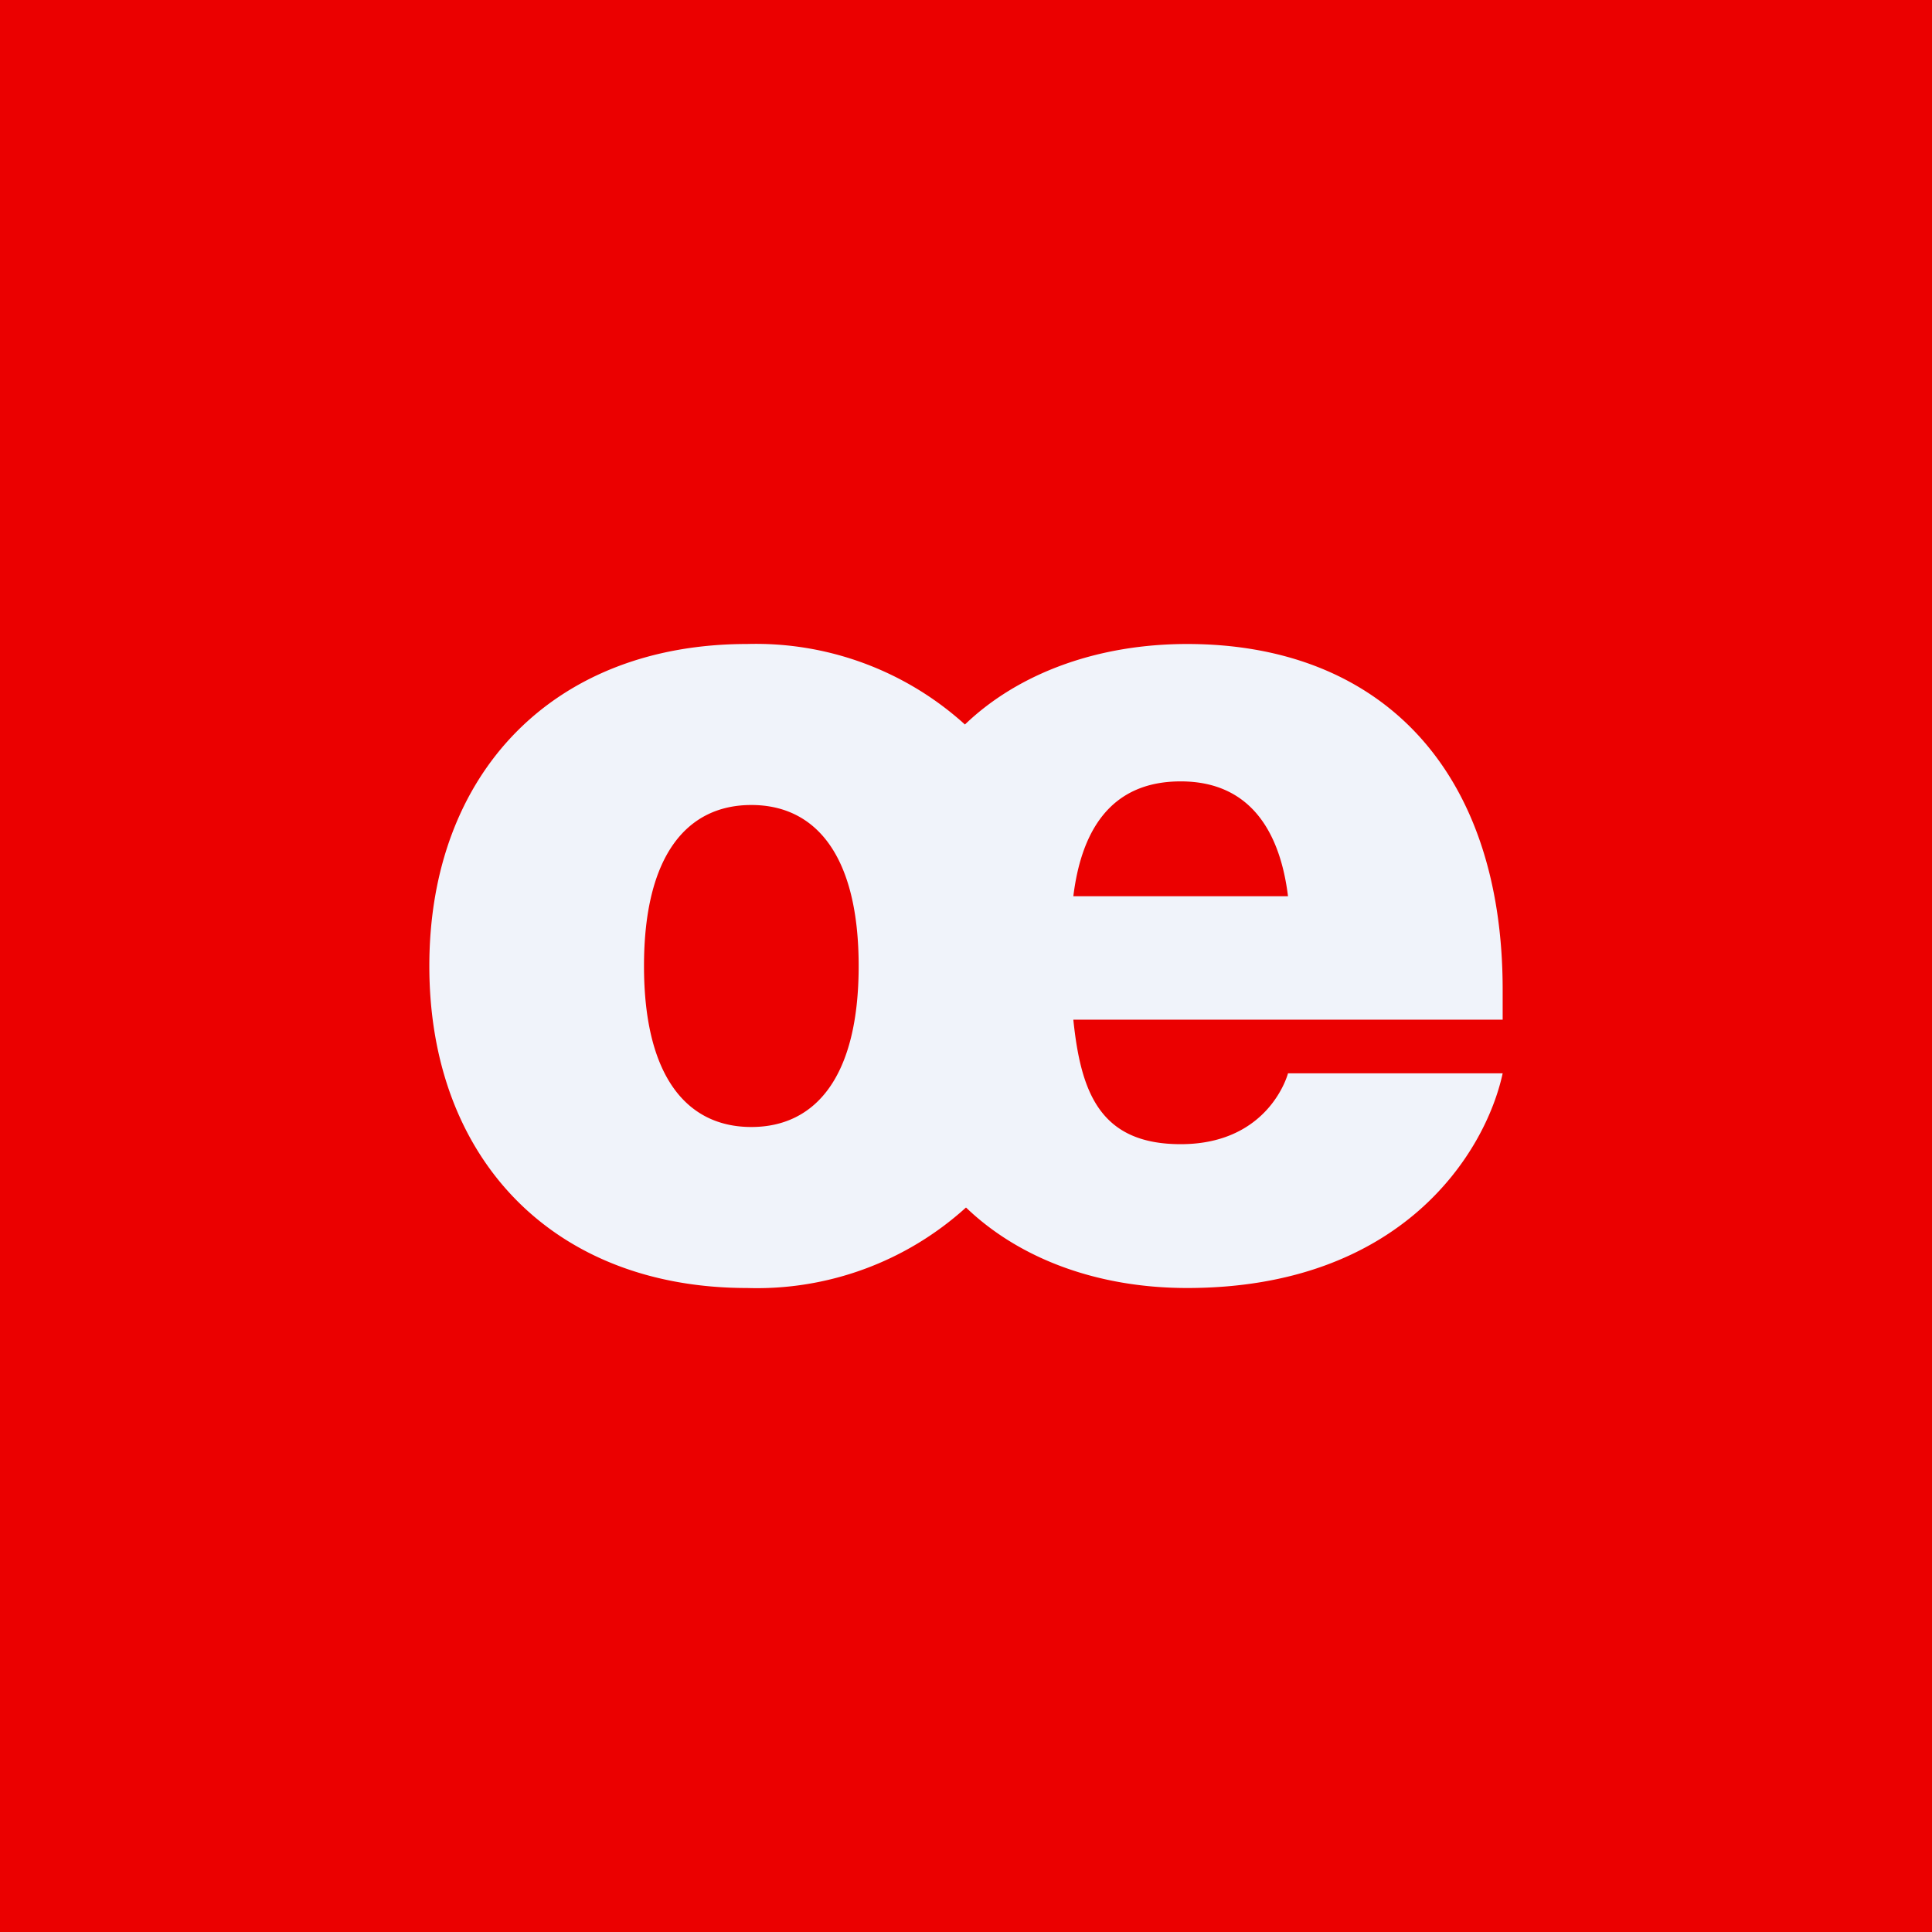
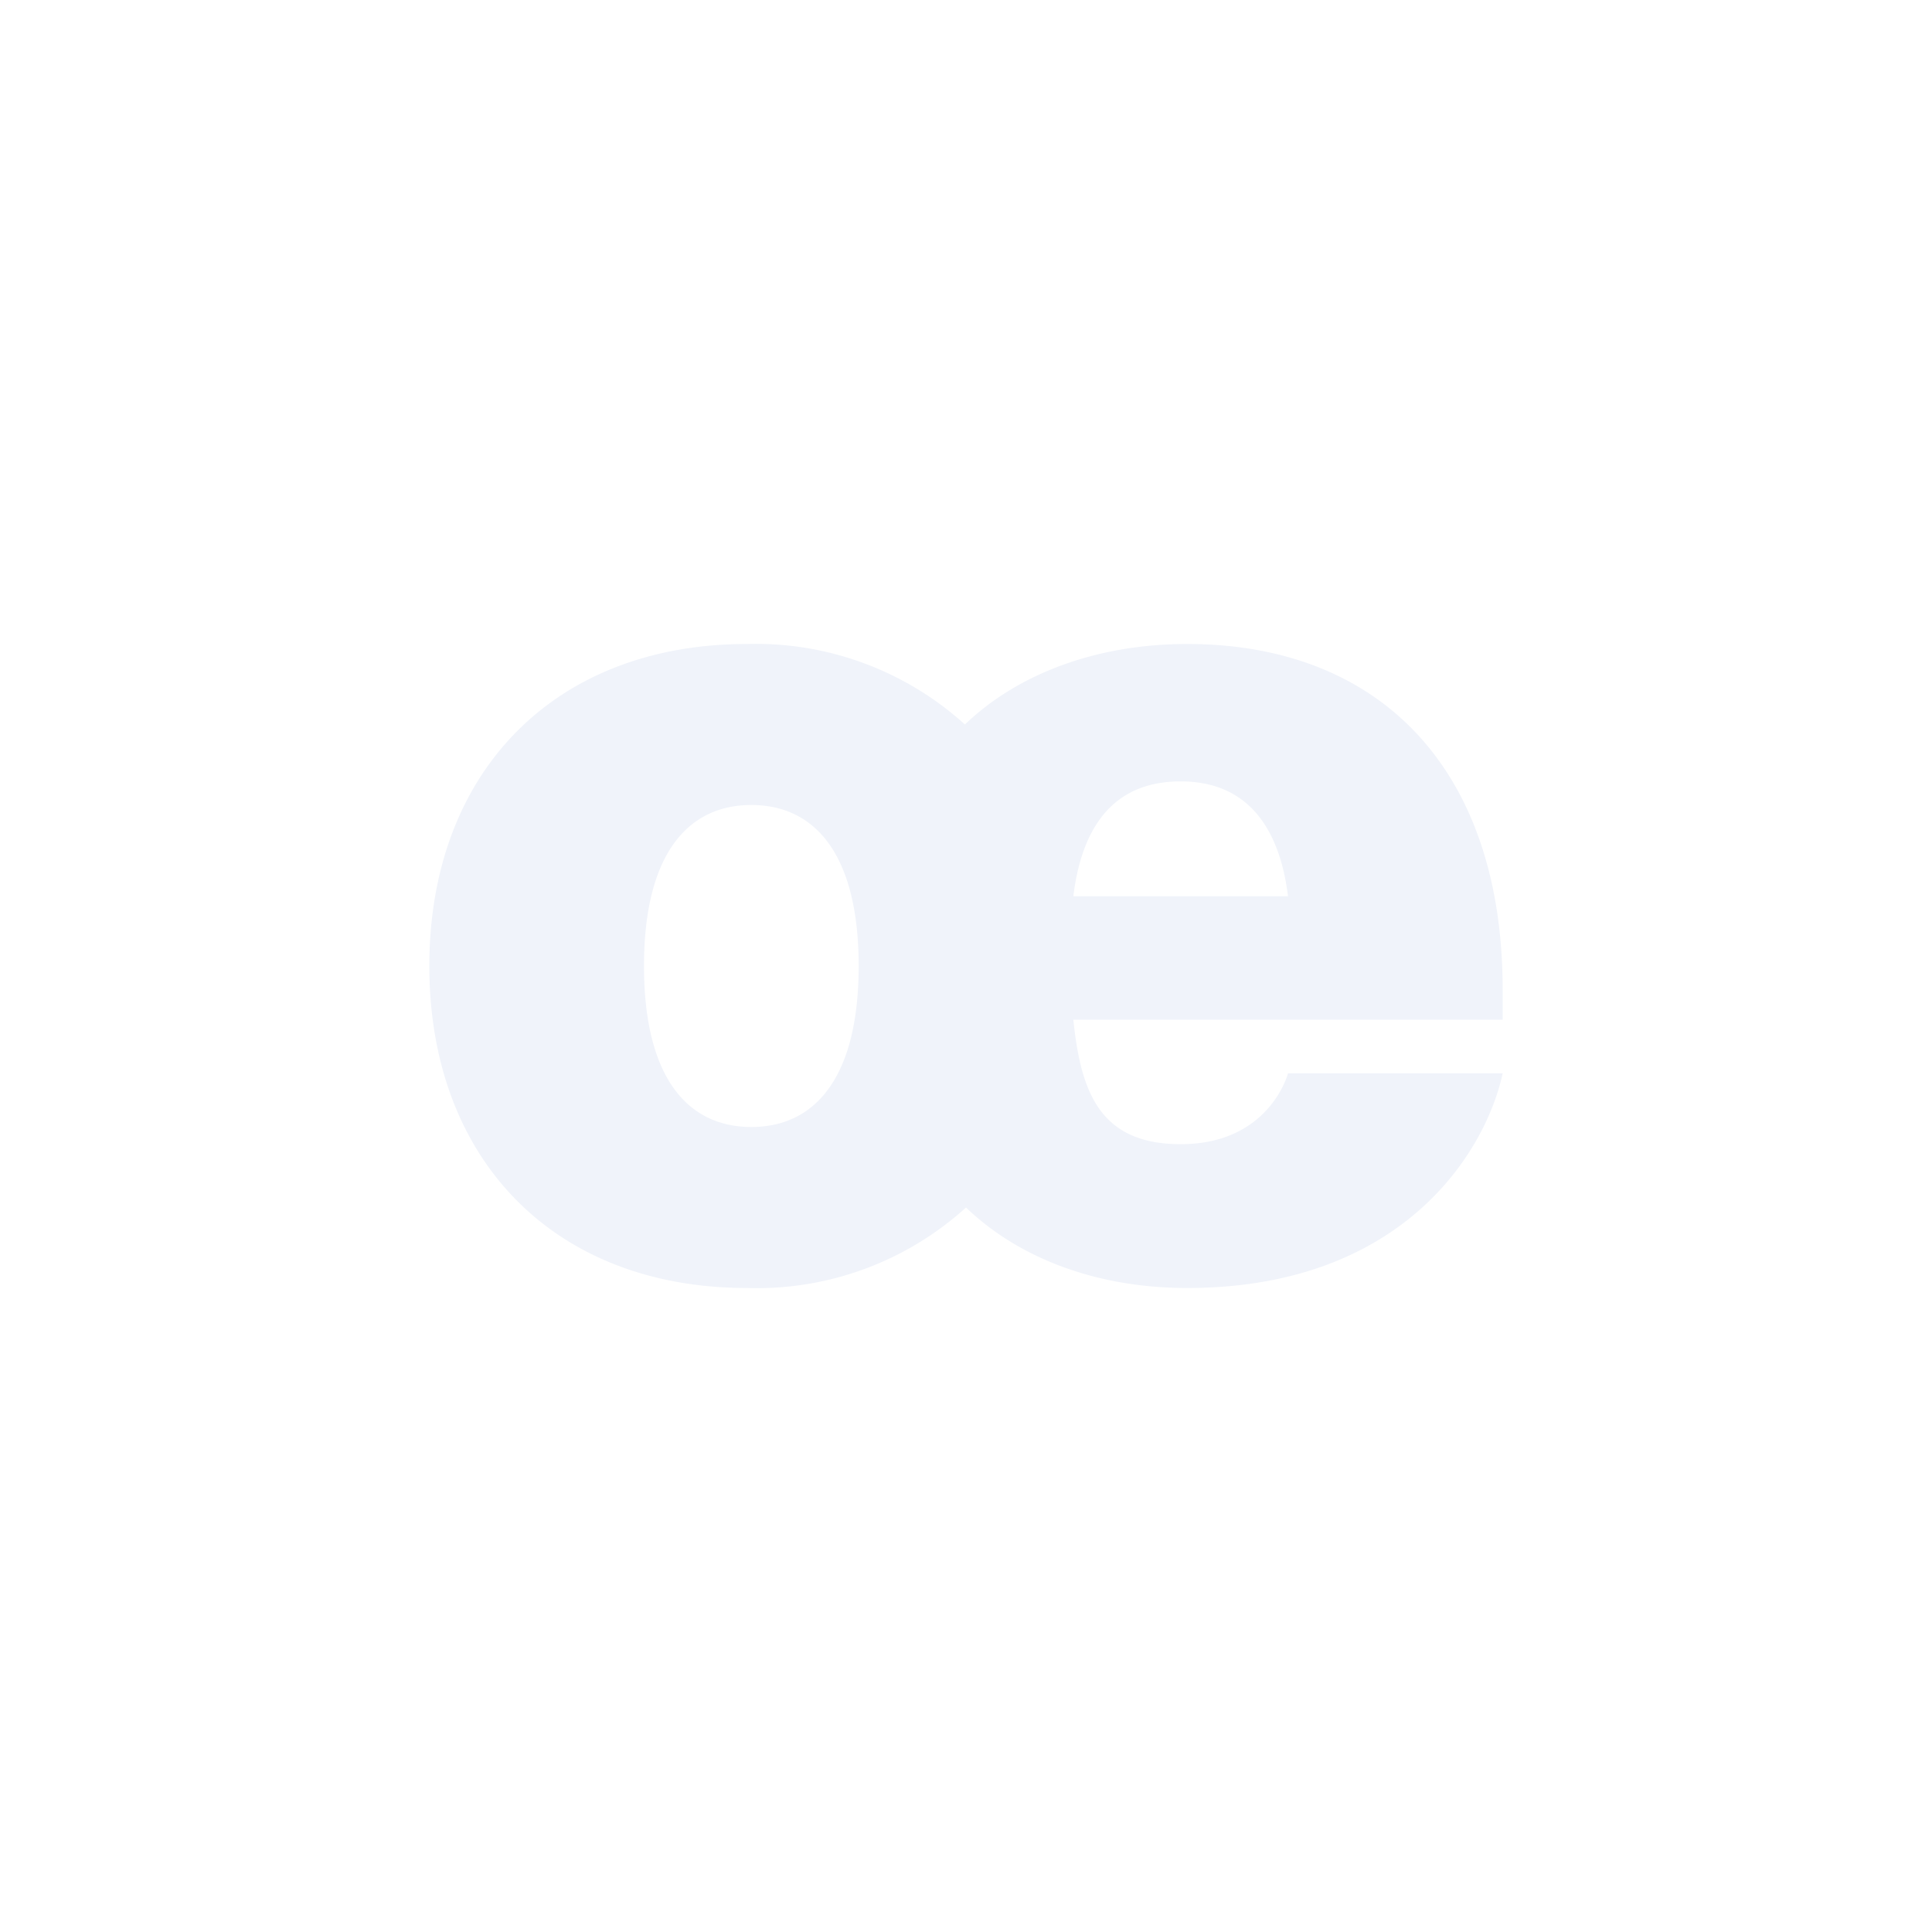
<svg xmlns="http://www.w3.org/2000/svg" width="18" height="18" viewBox="0 0 18 18">
-   <path fill="#EB0000" d="M0 0h18v18H0z" />
  <path d="M8 9c0 1.03-.4 1.5-1 1.5S6 10.03 6 9s.4-1.5 1-1.5S8 7.97 8 9Zm1 2.25c.5.48 1.23.75 2.06.75 2 0 2.78-1.26 2.94-2h-2s-.17.66-1 .66c-.75 0-.93-.48-1-1.16h4v-.28C14 7.17 12.86 6 11.06 6c-.83 0-1.57.27-2.07.75A2.9 2.9 0 0 0 6.96 6C5.16 6 4 7.2 4 9s1.16 3 2.96 3A2.9 2.9 0 0 0 9 11.25Zm1-2.9c.07-.57.32-1.07 1-1.07.67 0 .93.5 1 1.07h-2Z" fill="#F0F3FA" />
</svg>